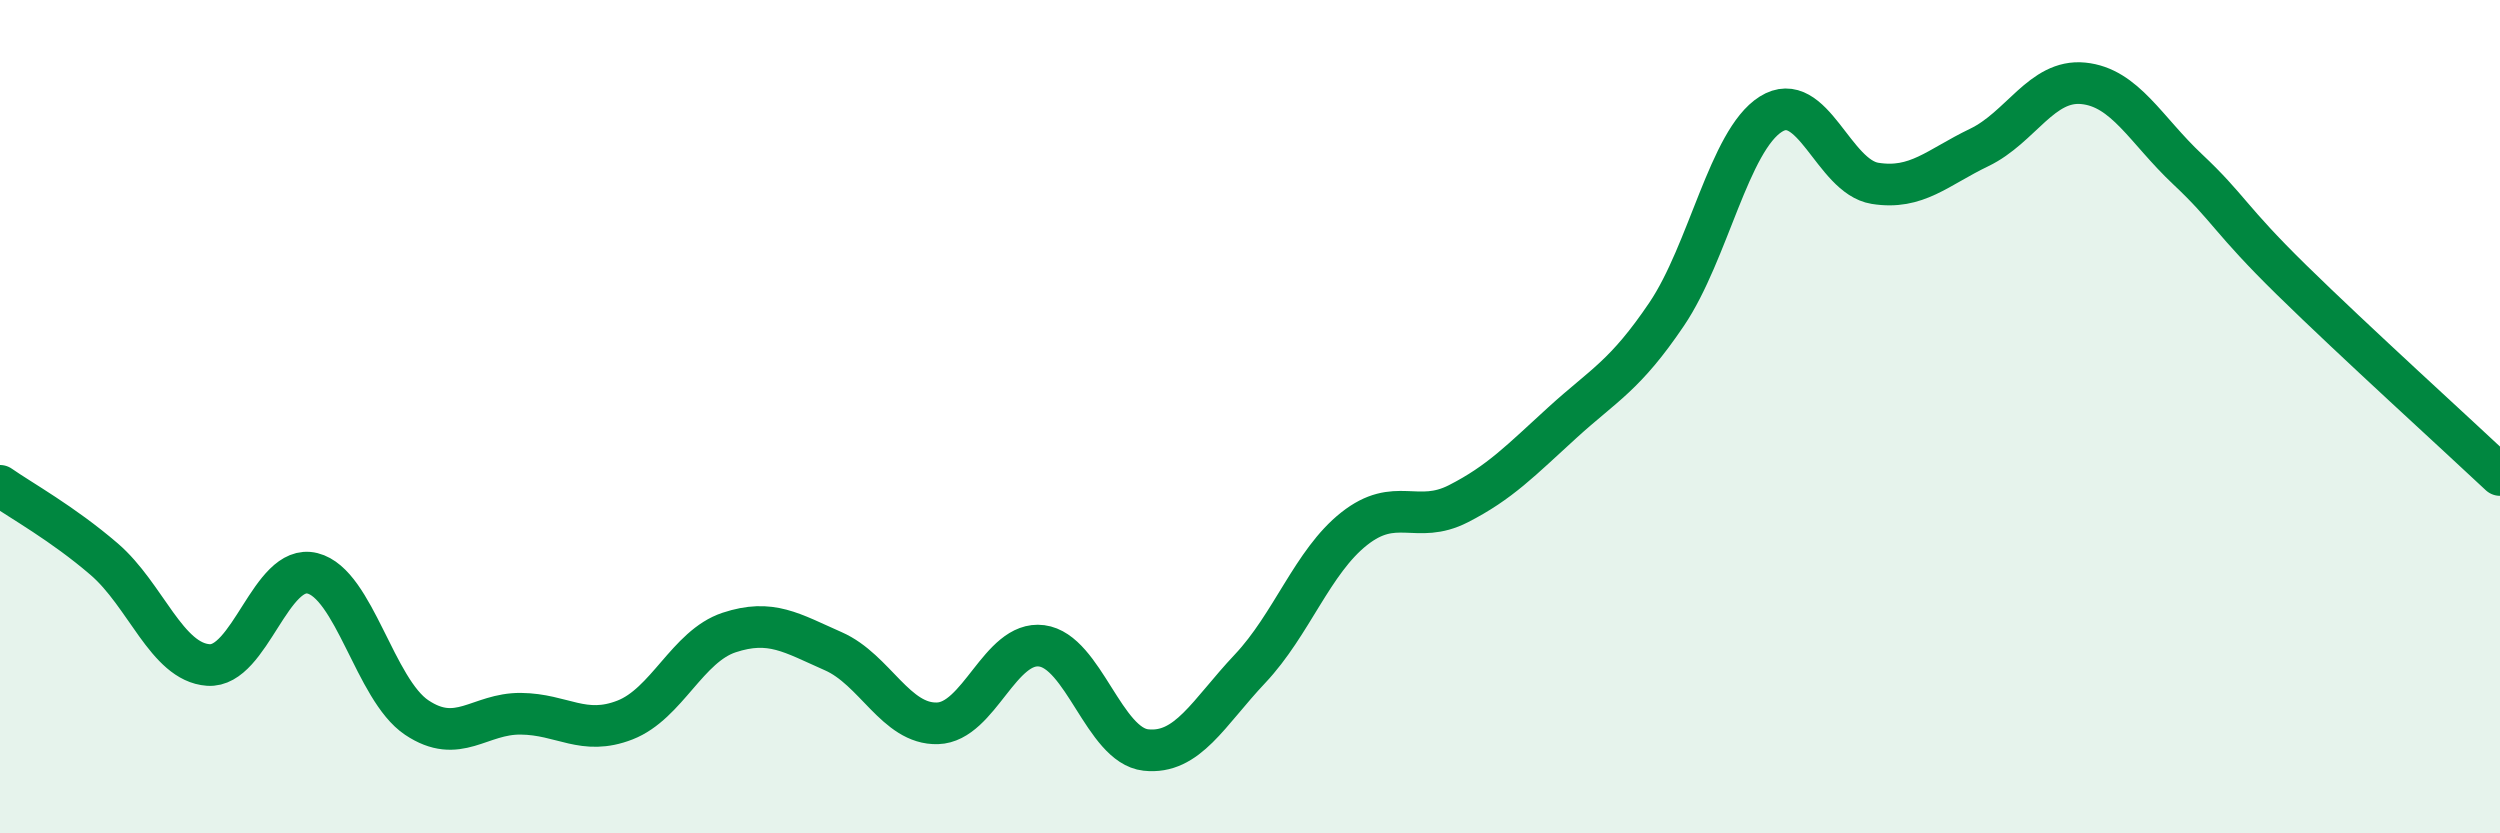
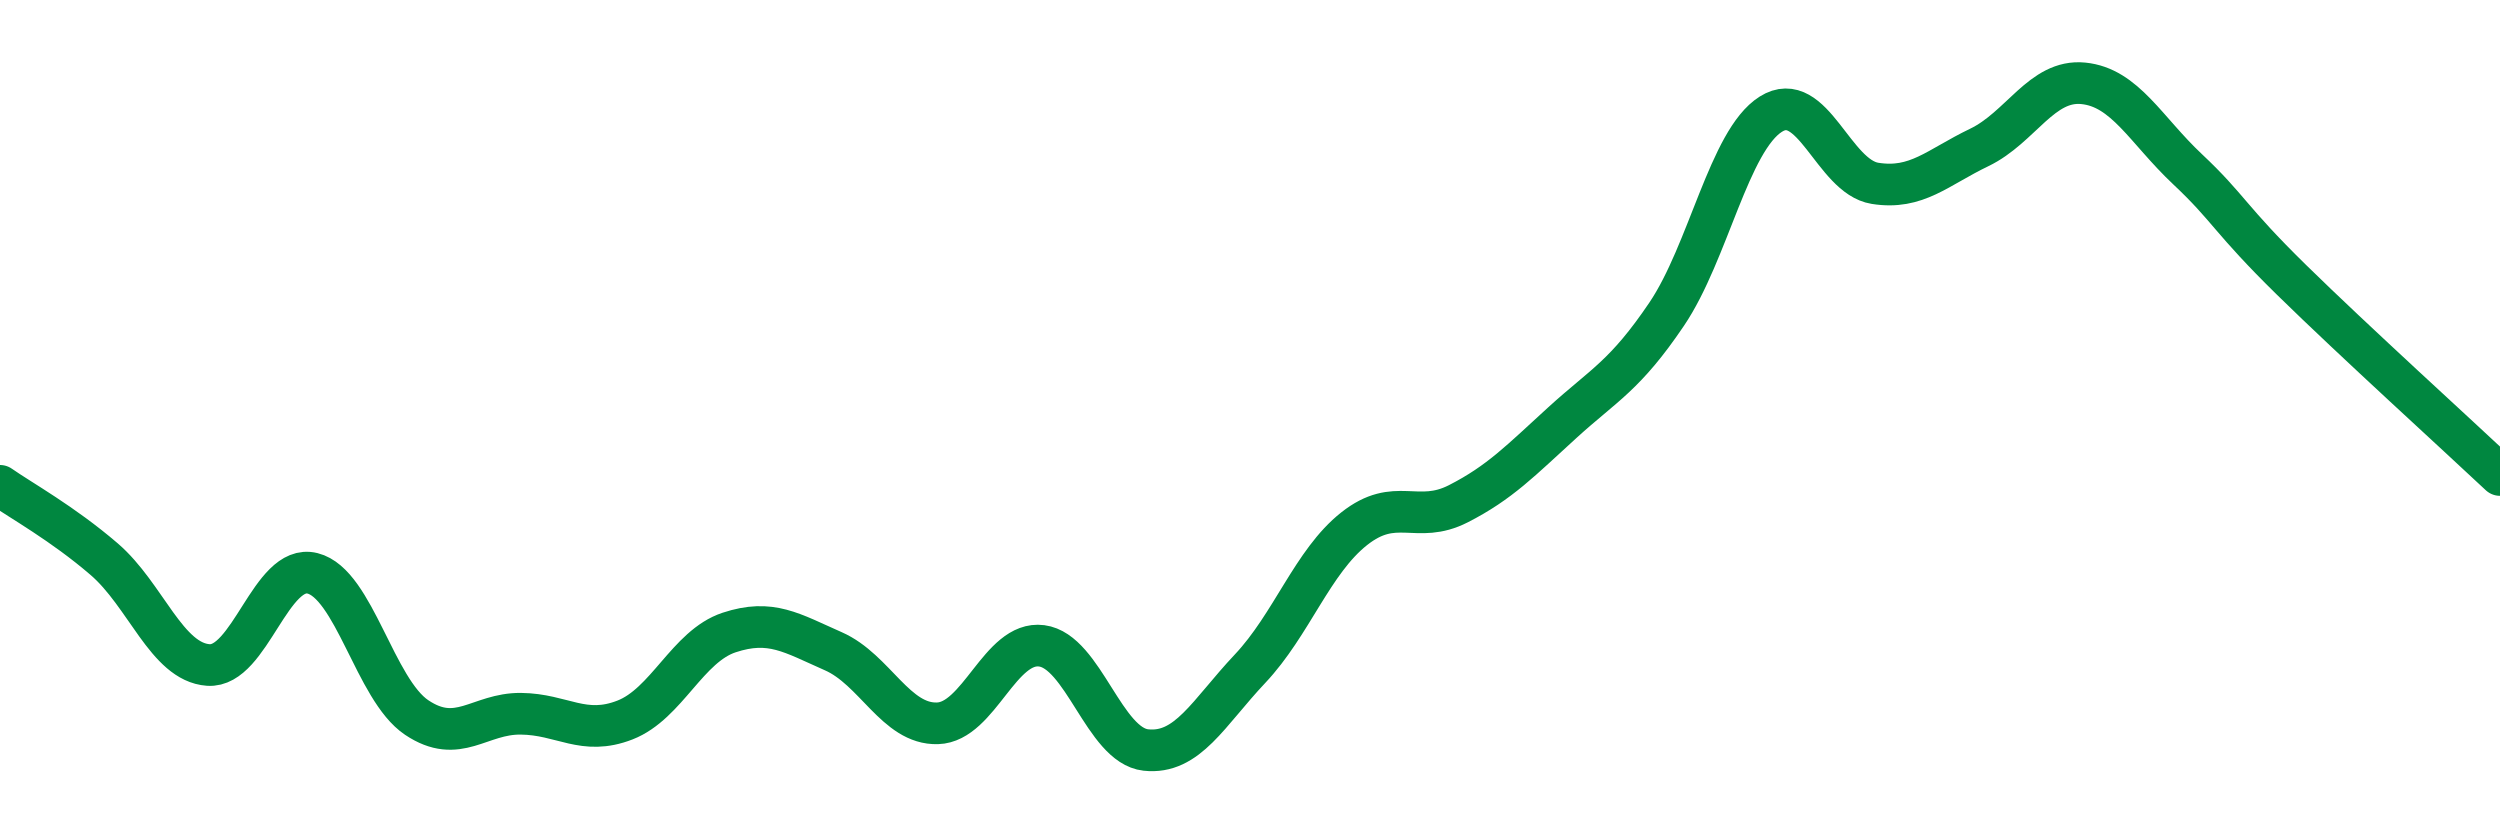
<svg xmlns="http://www.w3.org/2000/svg" width="60" height="20" viewBox="0 0 60 20">
-   <path d="M 0,11.66 C 0.5,12.01 1.5,12.56 2.5,13.42 C 3.5,14.28 4,15.89 5,15.96 C 6,16.03 6.5,13.51 7.5,13.76 C 8.5,14.01 9,16.55 10,17.22 C 11,17.89 11.5,17.12 12.5,17.13 C 13.5,17.14 14,17.67 15,17.28 C 16,16.89 16.5,15.51 17.5,15.18 C 18.5,14.85 19,15.19 20,15.63 C 21,16.07 21.5,17.39 22.5,17.36 C 23.5,17.33 24,15.37 25,15.5 C 26,15.63 26.5,17.89 27.5,18 C 28.5,18.11 29,17.11 30,16.05 C 31,14.99 31.5,13.48 32.5,12.69 C 33.5,11.9 34,12.6 35,12.09 C 36,11.58 36.5,11.05 37.5,10.14 C 38.5,9.23 39,9.02 40,7.54 C 41,6.06 41.5,3.37 42.5,2.74 C 43.5,2.11 44,4.24 45,4.4 C 46,4.56 46.5,4.02 47.5,3.54 C 48.5,3.06 49,1.9 50,2 C 51,2.1 51.5,3.12 52.5,4.06 C 53.5,5 53.5,5.25 55,6.72 C 56.5,8.19 59,10.46 60,11.4L60 20L0 20Z" fill="#008740" opacity="0.1" stroke-linecap="round" stroke-linejoin="round" />
  <path d="M 0,11.66 C 0.5,12.01 1.5,12.56 2.5,13.42 C 3.5,14.28 4,15.89 5,15.96 C 6,16.03 6.5,13.51 7.5,13.76 C 8.5,14.01 9,16.55 10,17.22 C 11,17.89 11.5,17.12 12.5,17.13 C 13.5,17.14 14,17.67 15,17.28 C 16,16.89 16.5,15.51 17.5,15.18 C 18.5,14.85 19,15.19 20,15.63 C 21,16.07 21.5,17.39 22.5,17.36 C 23.5,17.33 24,15.37 25,15.5 C 26,15.63 26.5,17.89 27.5,18 C 28.5,18.11 29,17.11 30,16.05 C 31,14.99 31.5,13.48 32.5,12.69 C 33.5,11.9 34,12.6 35,12.09 C 36,11.58 36.5,11.05 37.5,10.14 C 38.5,9.23 39,9.02 40,7.54 C 41,6.06 41.5,3.37 42.5,2.74 C 43.5,2.11 44,4.24 45,4.4 C 46,4.56 46.5,4.02 47.5,3.54 C 48.5,3.06 49,1.9 50,2 C 51,2.1 51.5,3.12 52.5,4.06 C 53.5,5 53.5,5.25 55,6.72 C 56.5,8.19 59,10.46 60,11.4" stroke="#008740" stroke-width="1" fill="none" stroke-linecap="round" stroke-linejoin="round" />
</svg>